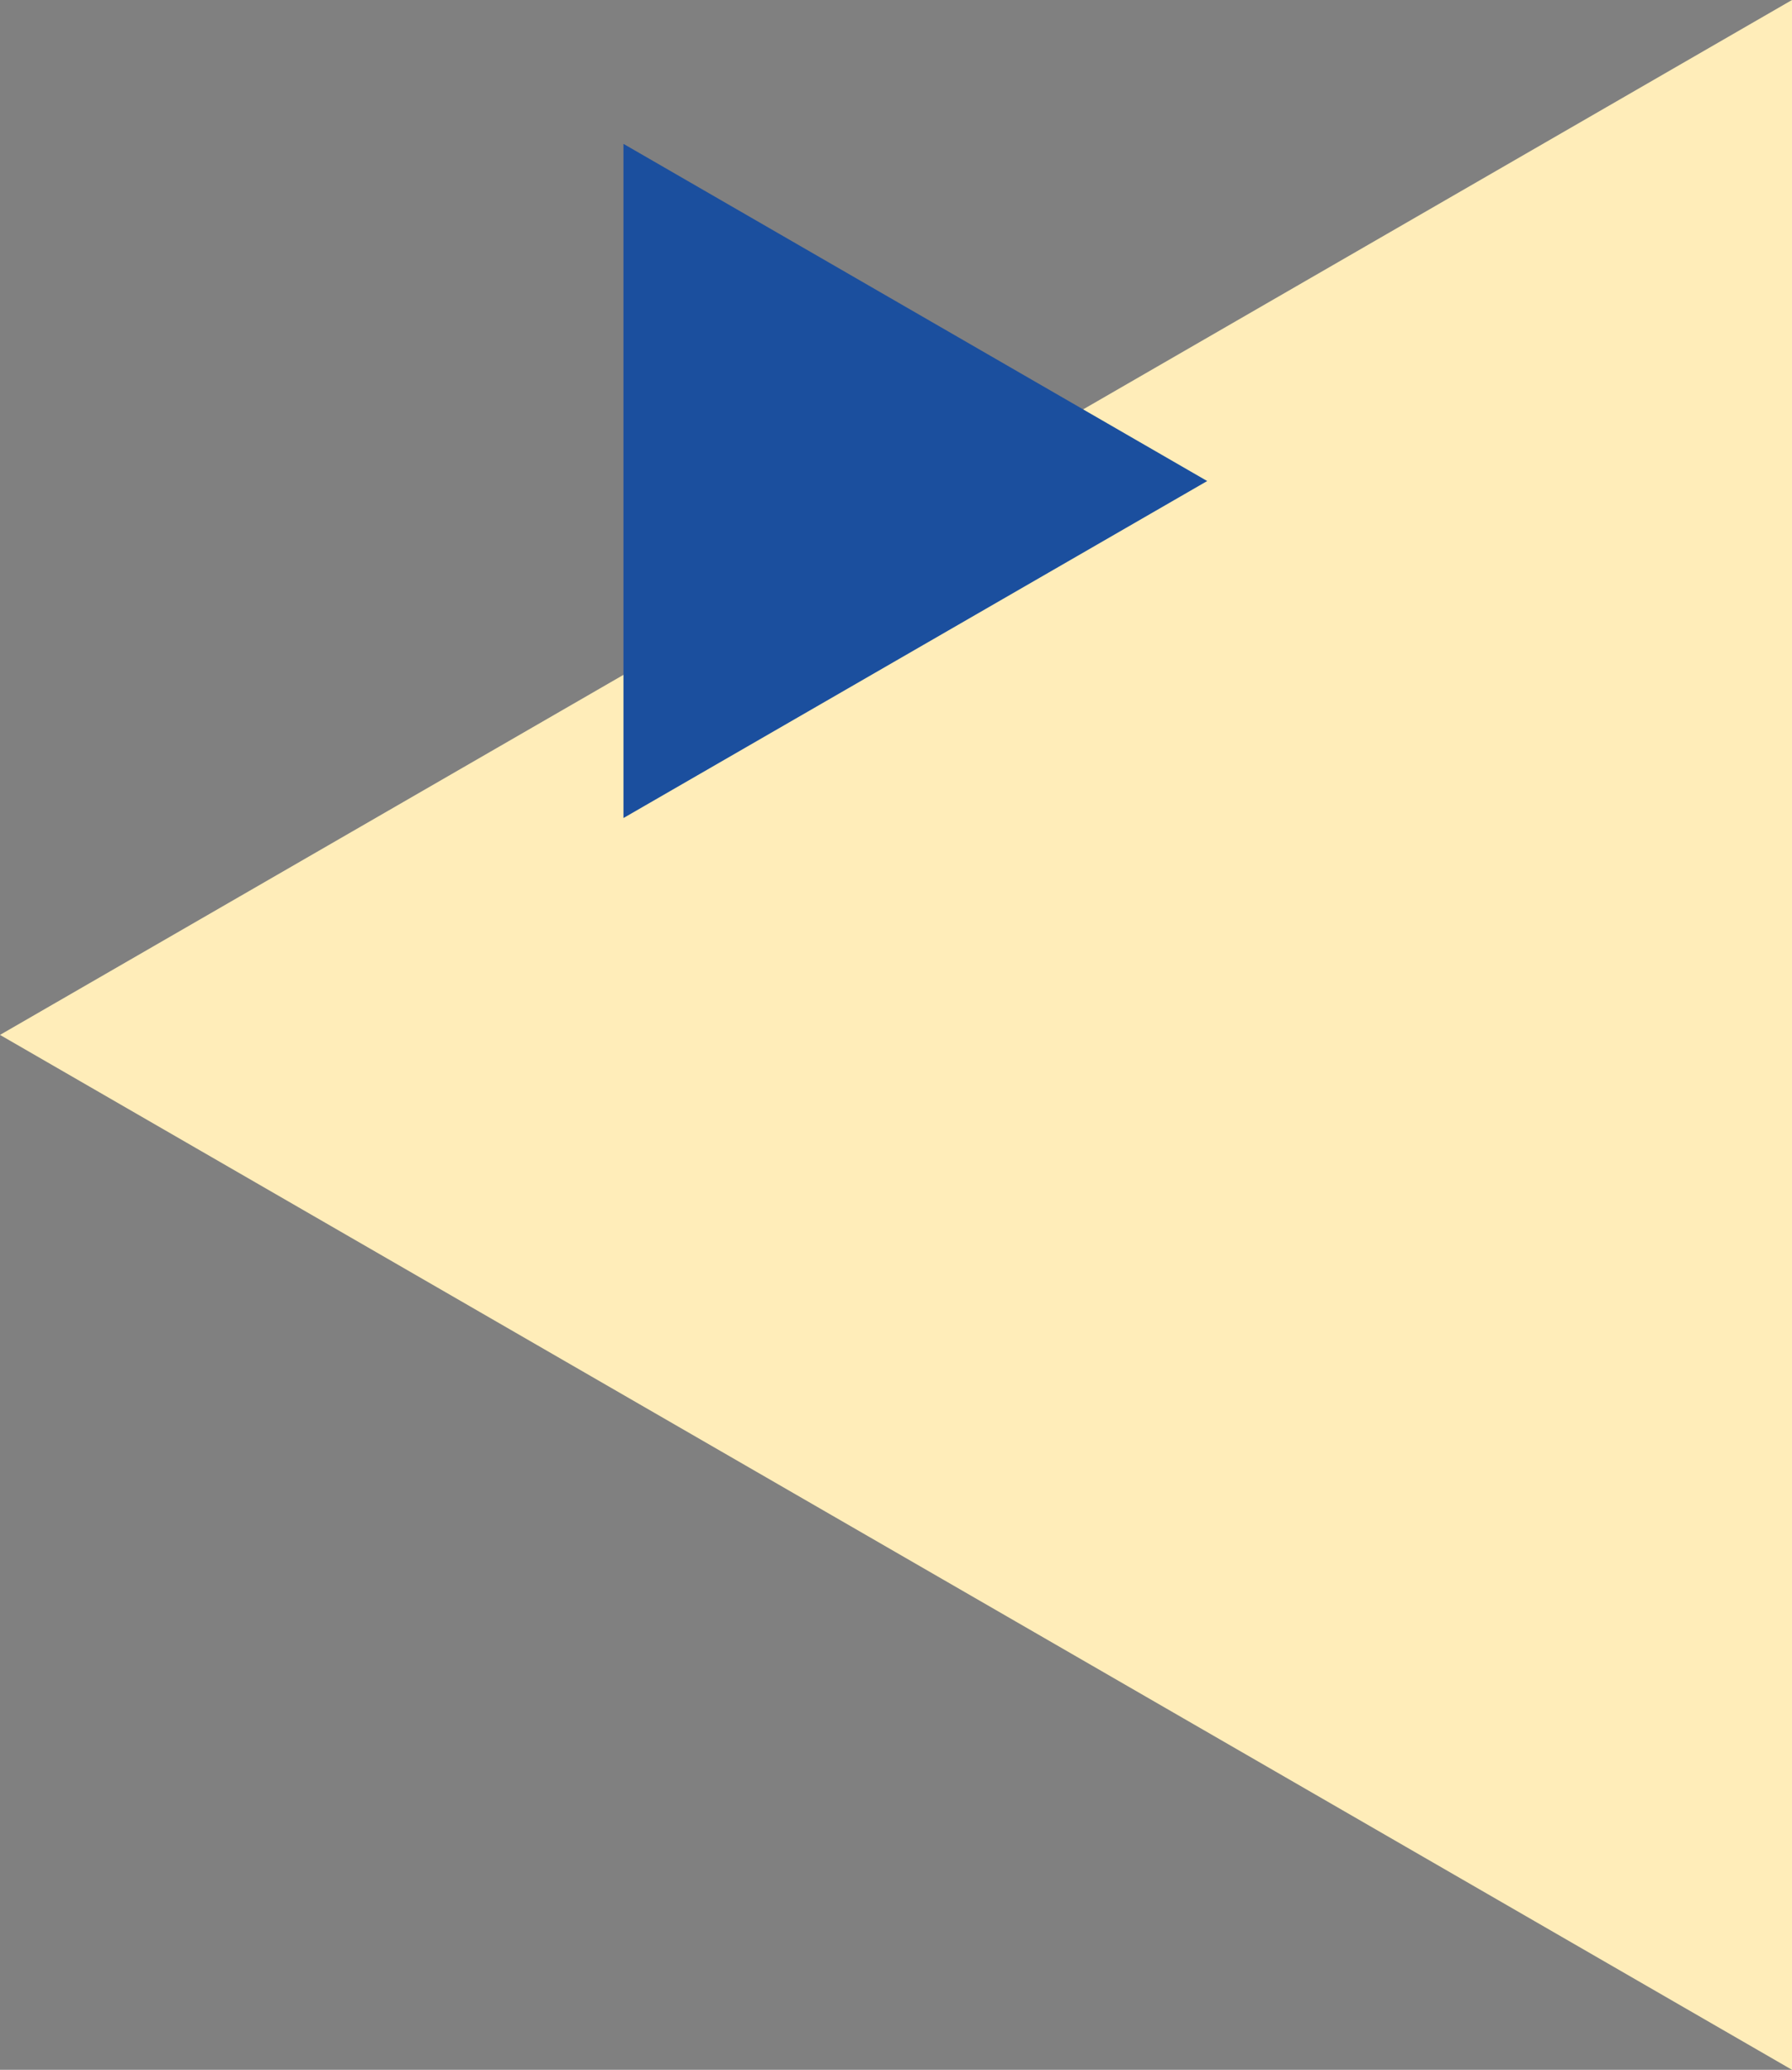
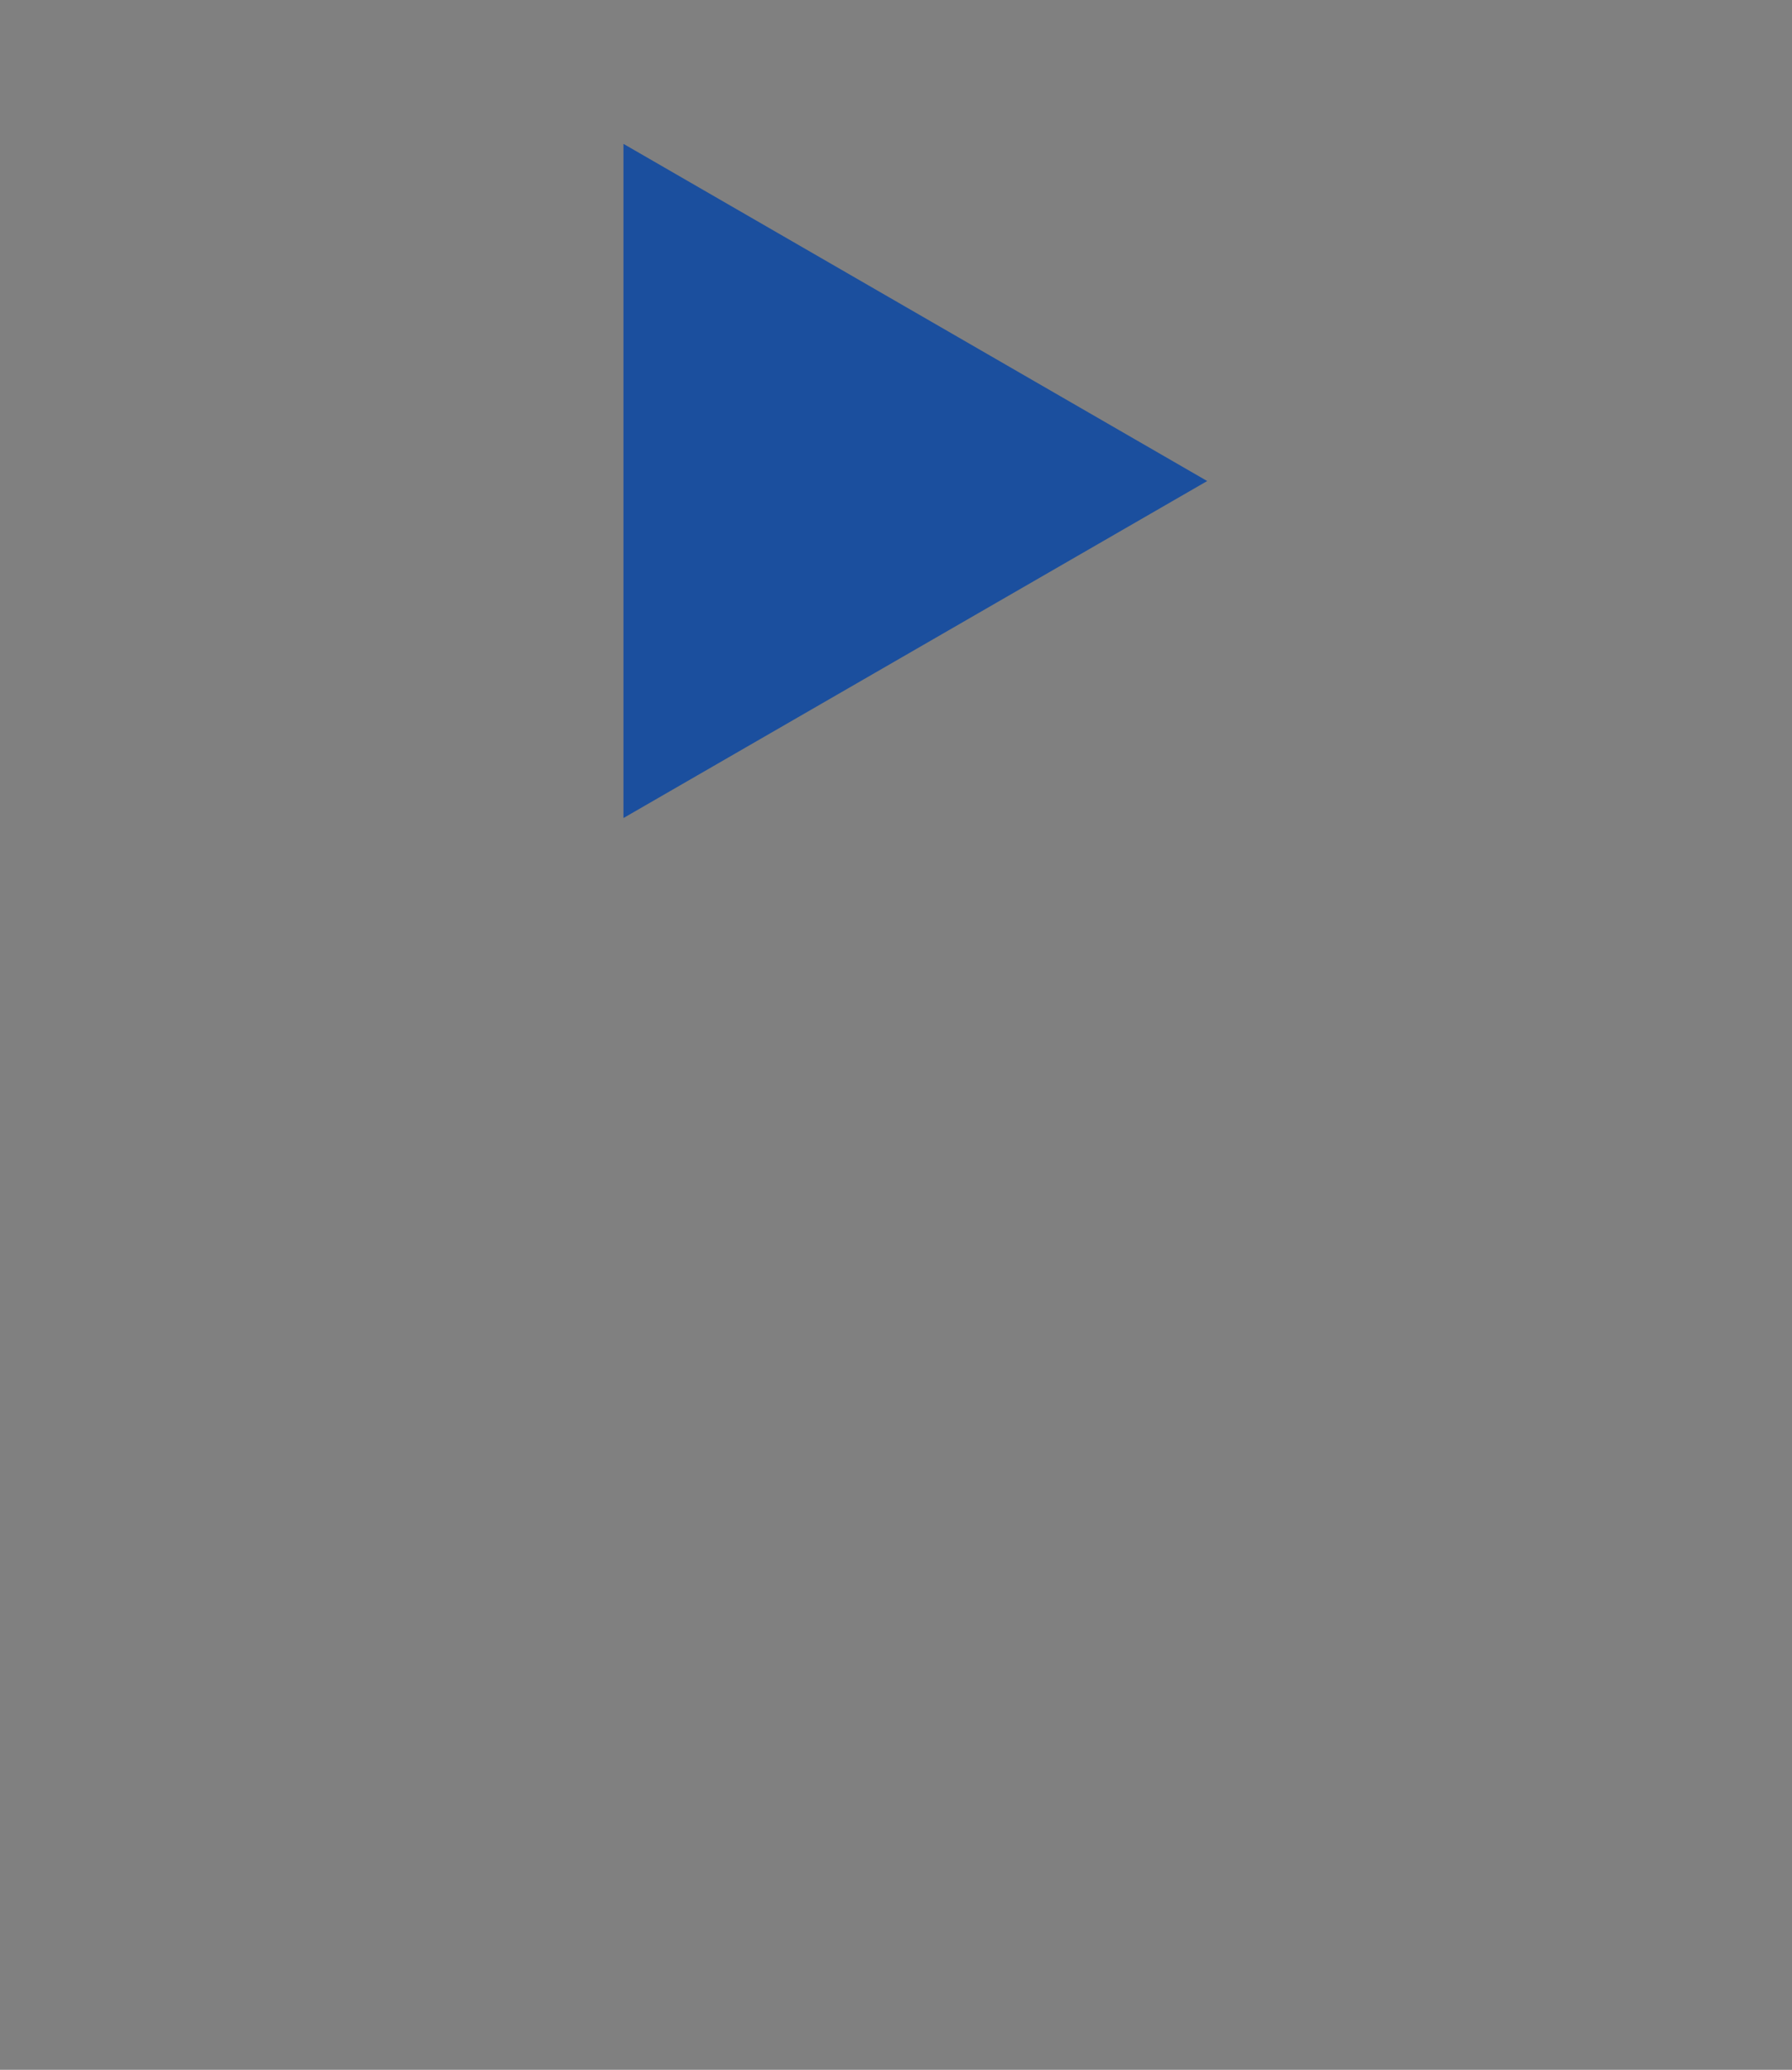
<svg xmlns="http://www.w3.org/2000/svg" id="背景" viewBox="0 0 99.68 115.1">
  <rect x="0" y="0" width="99.68" height="115.1" fill="#808080" stroke="none" />
  <defs>
    <style>.cls-1{fill:#ffedb9;}.cls-2{fill:#1b4f9e;}</style>
  </defs>
-   <polygon class="cls-1" points="0 57.55 99.68 115.1 99.68 0 0 57.55" />
  <polygon class="cls-2" points="67.15 26.75 34.68 8 34.68 45.49 67.15 26.75" />
</svg>